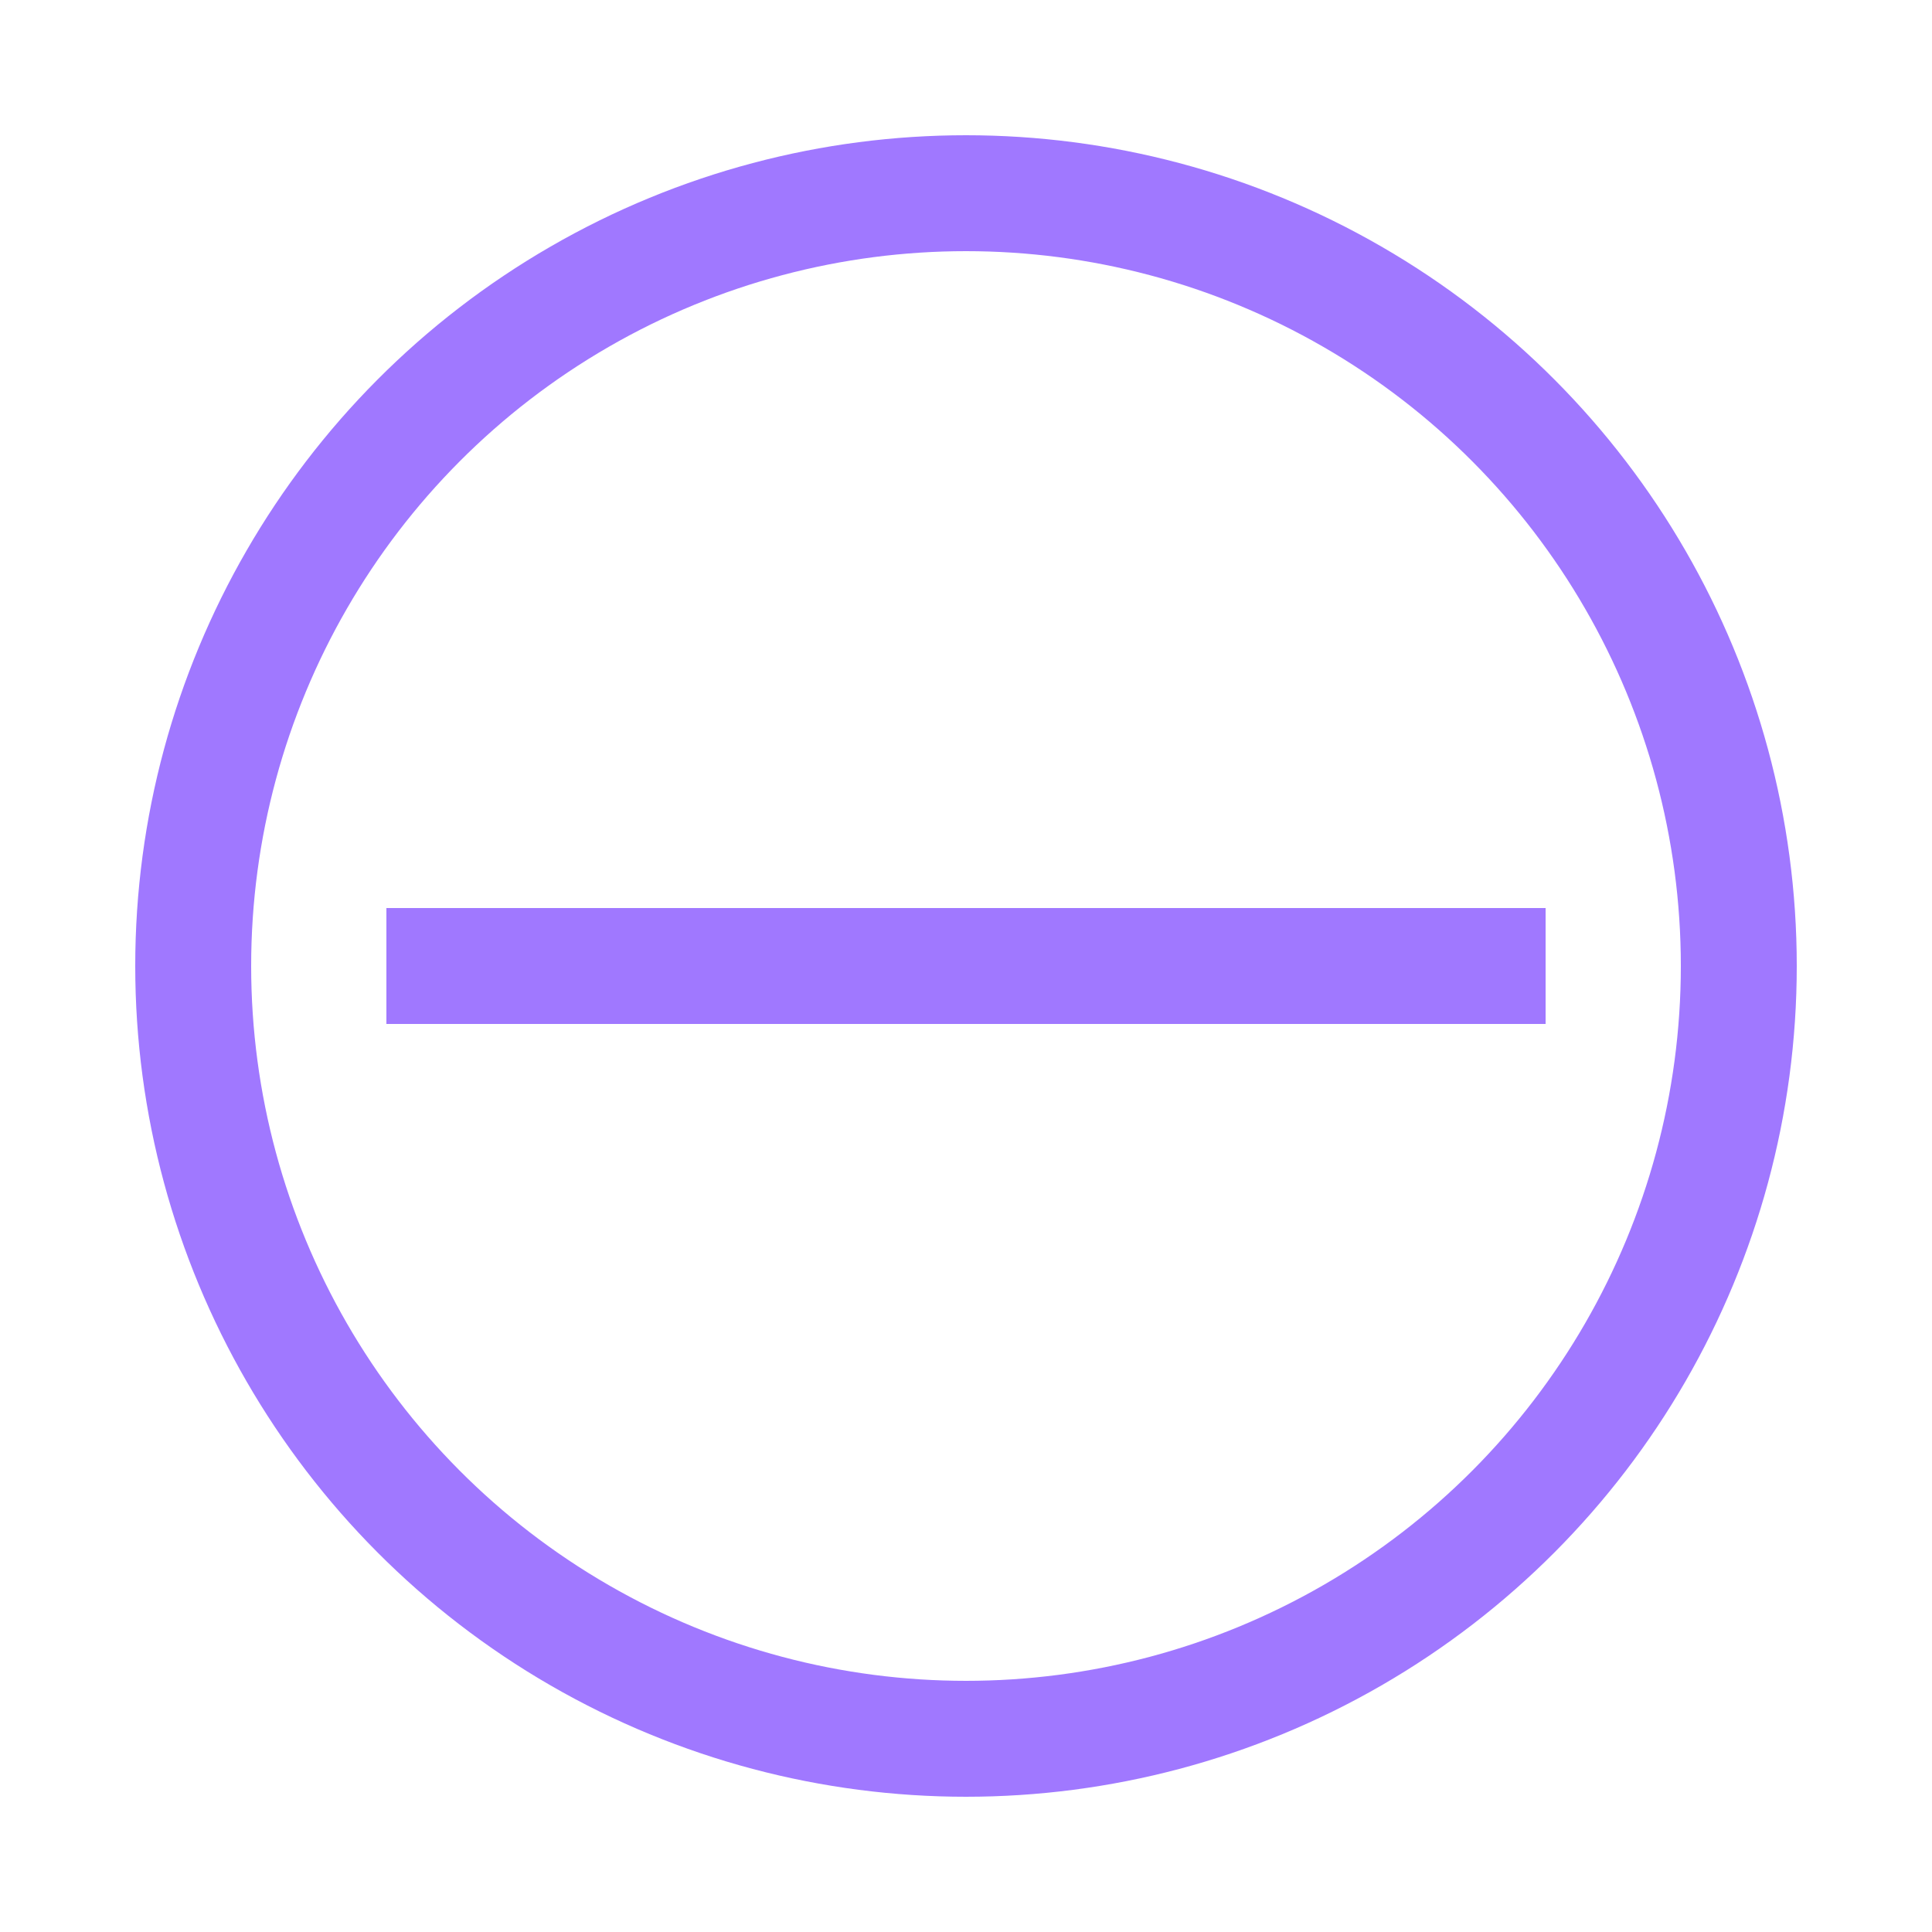
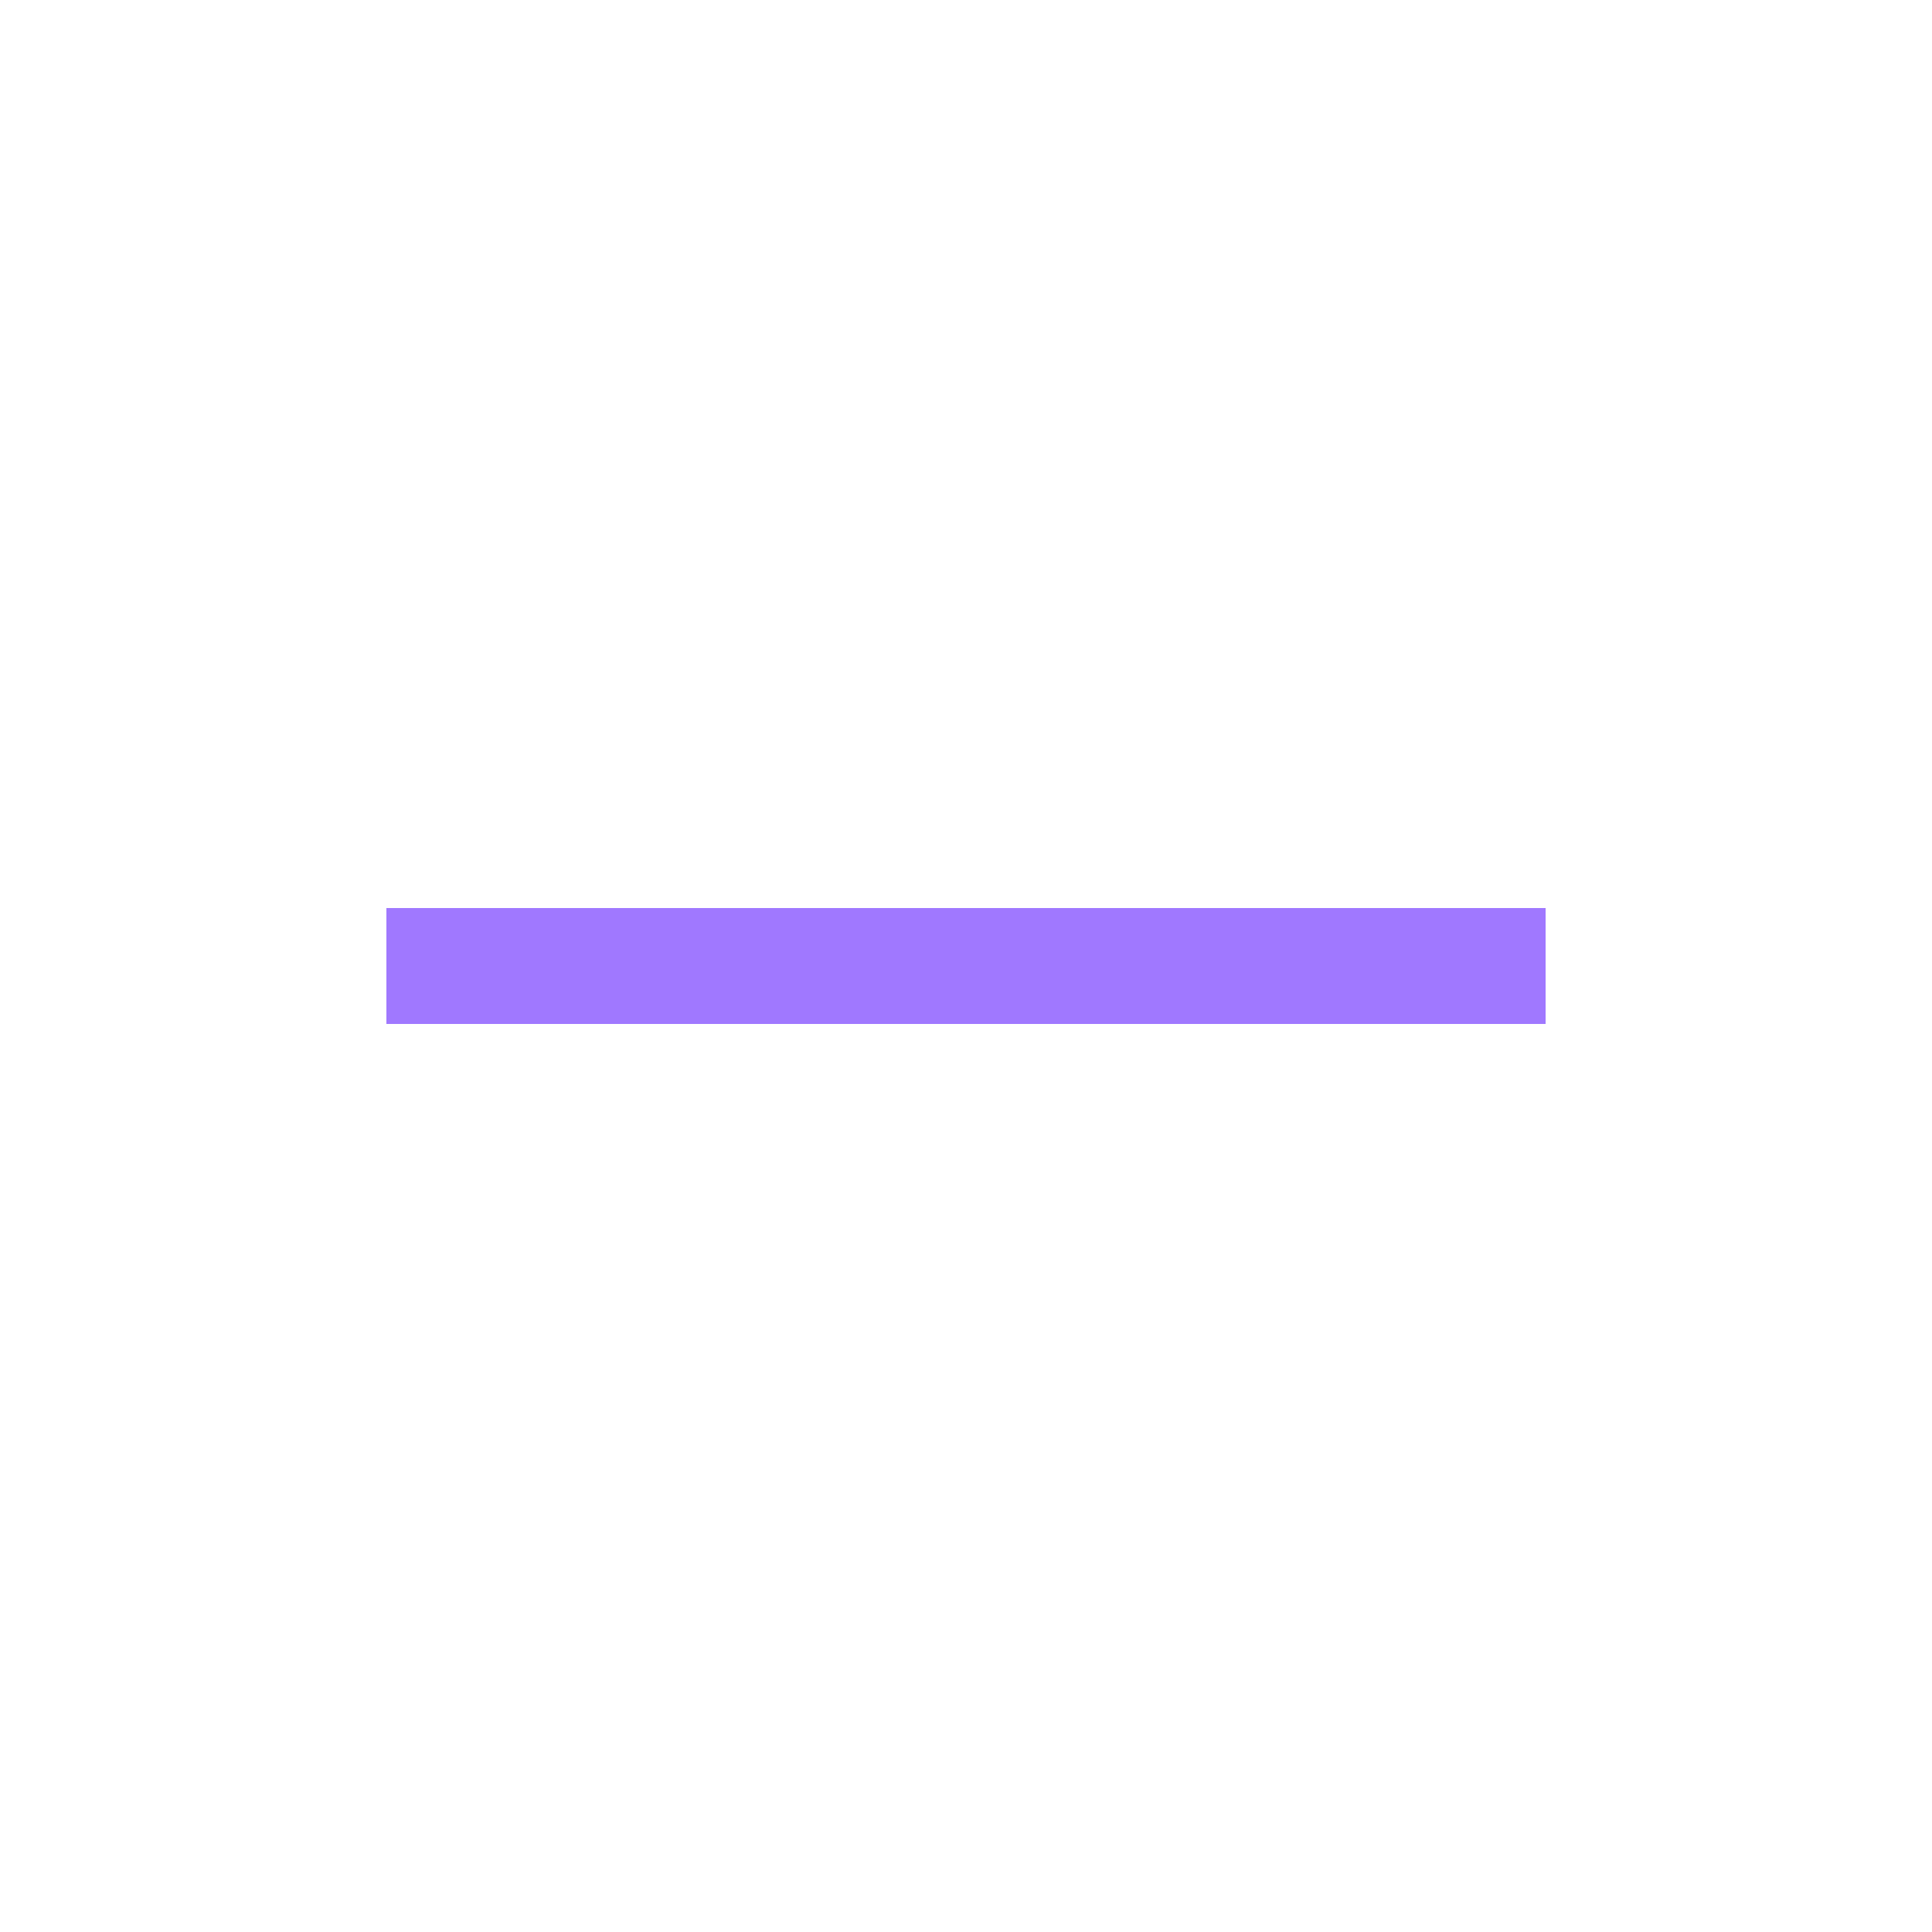
<svg xmlns="http://www.w3.org/2000/svg" width="50" height="50" viewBox="0 0 50 50">
-   <circle cx="25" cy="25" r="20" stroke="#a078ff" stroke-width="3" fill="none" />
  <line x1="10" y1="25" x2="40" y2="25" stroke="#a078ff" stroke-width="3" />
</svg>